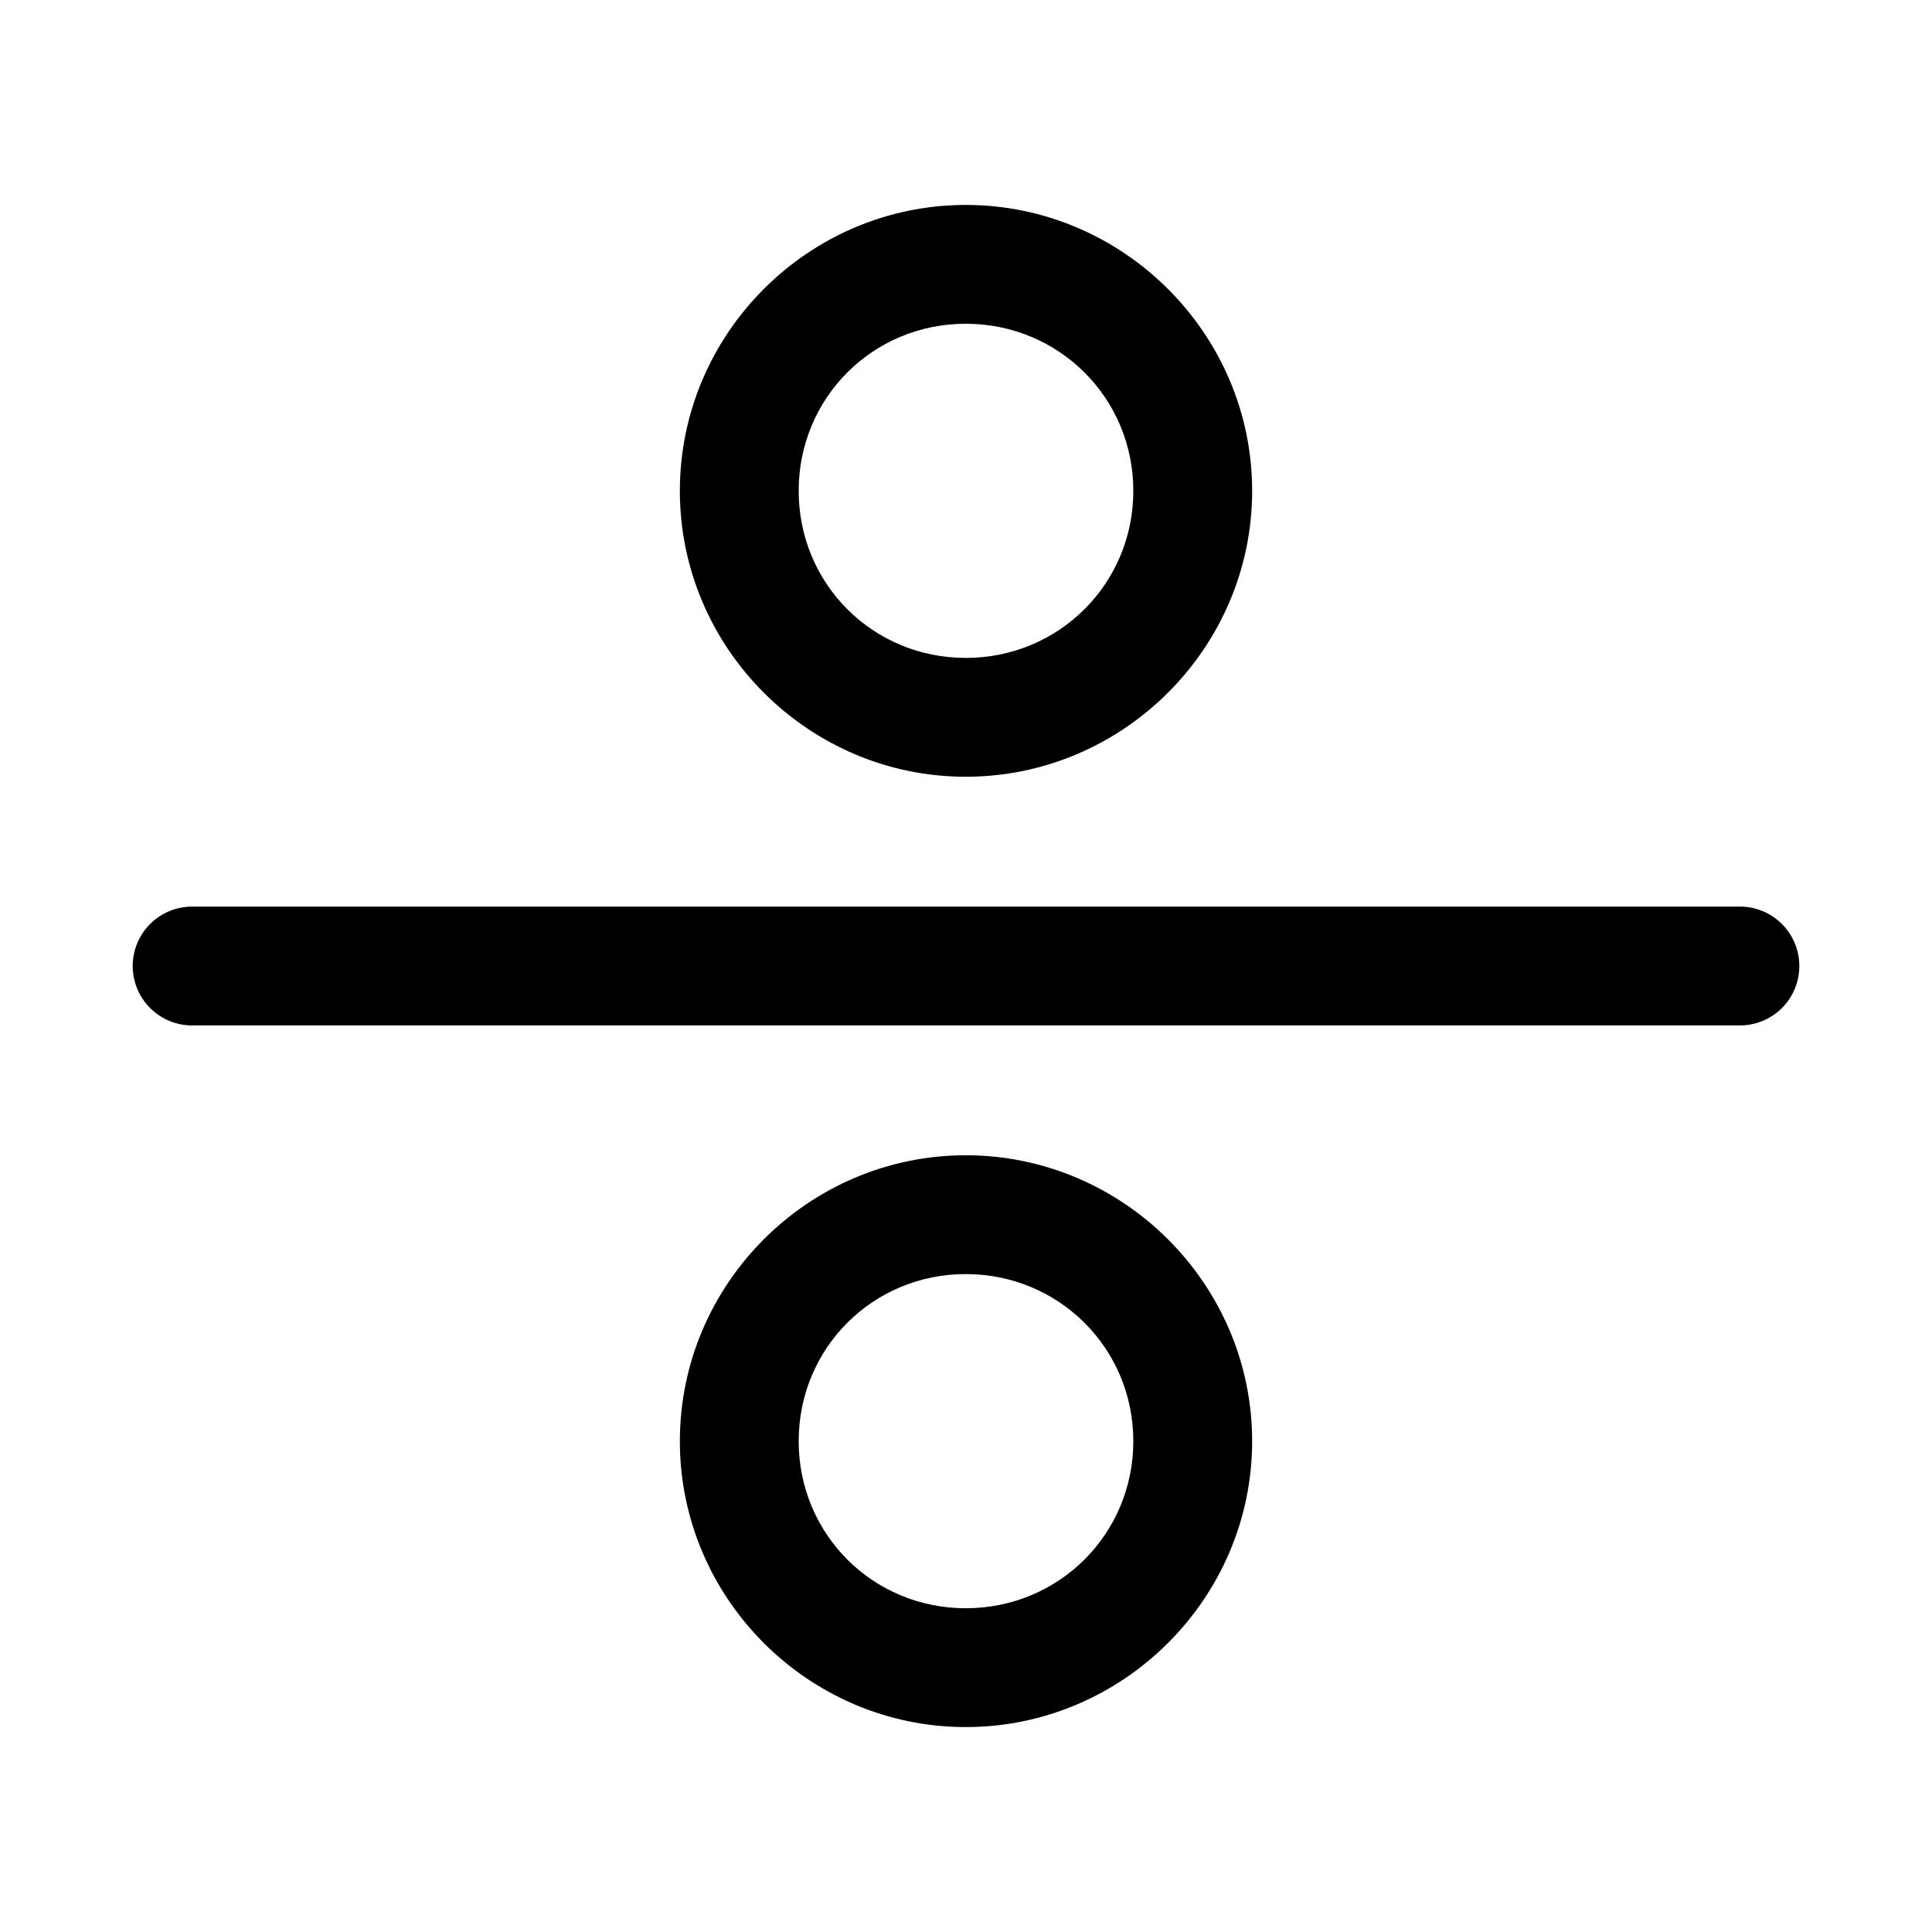
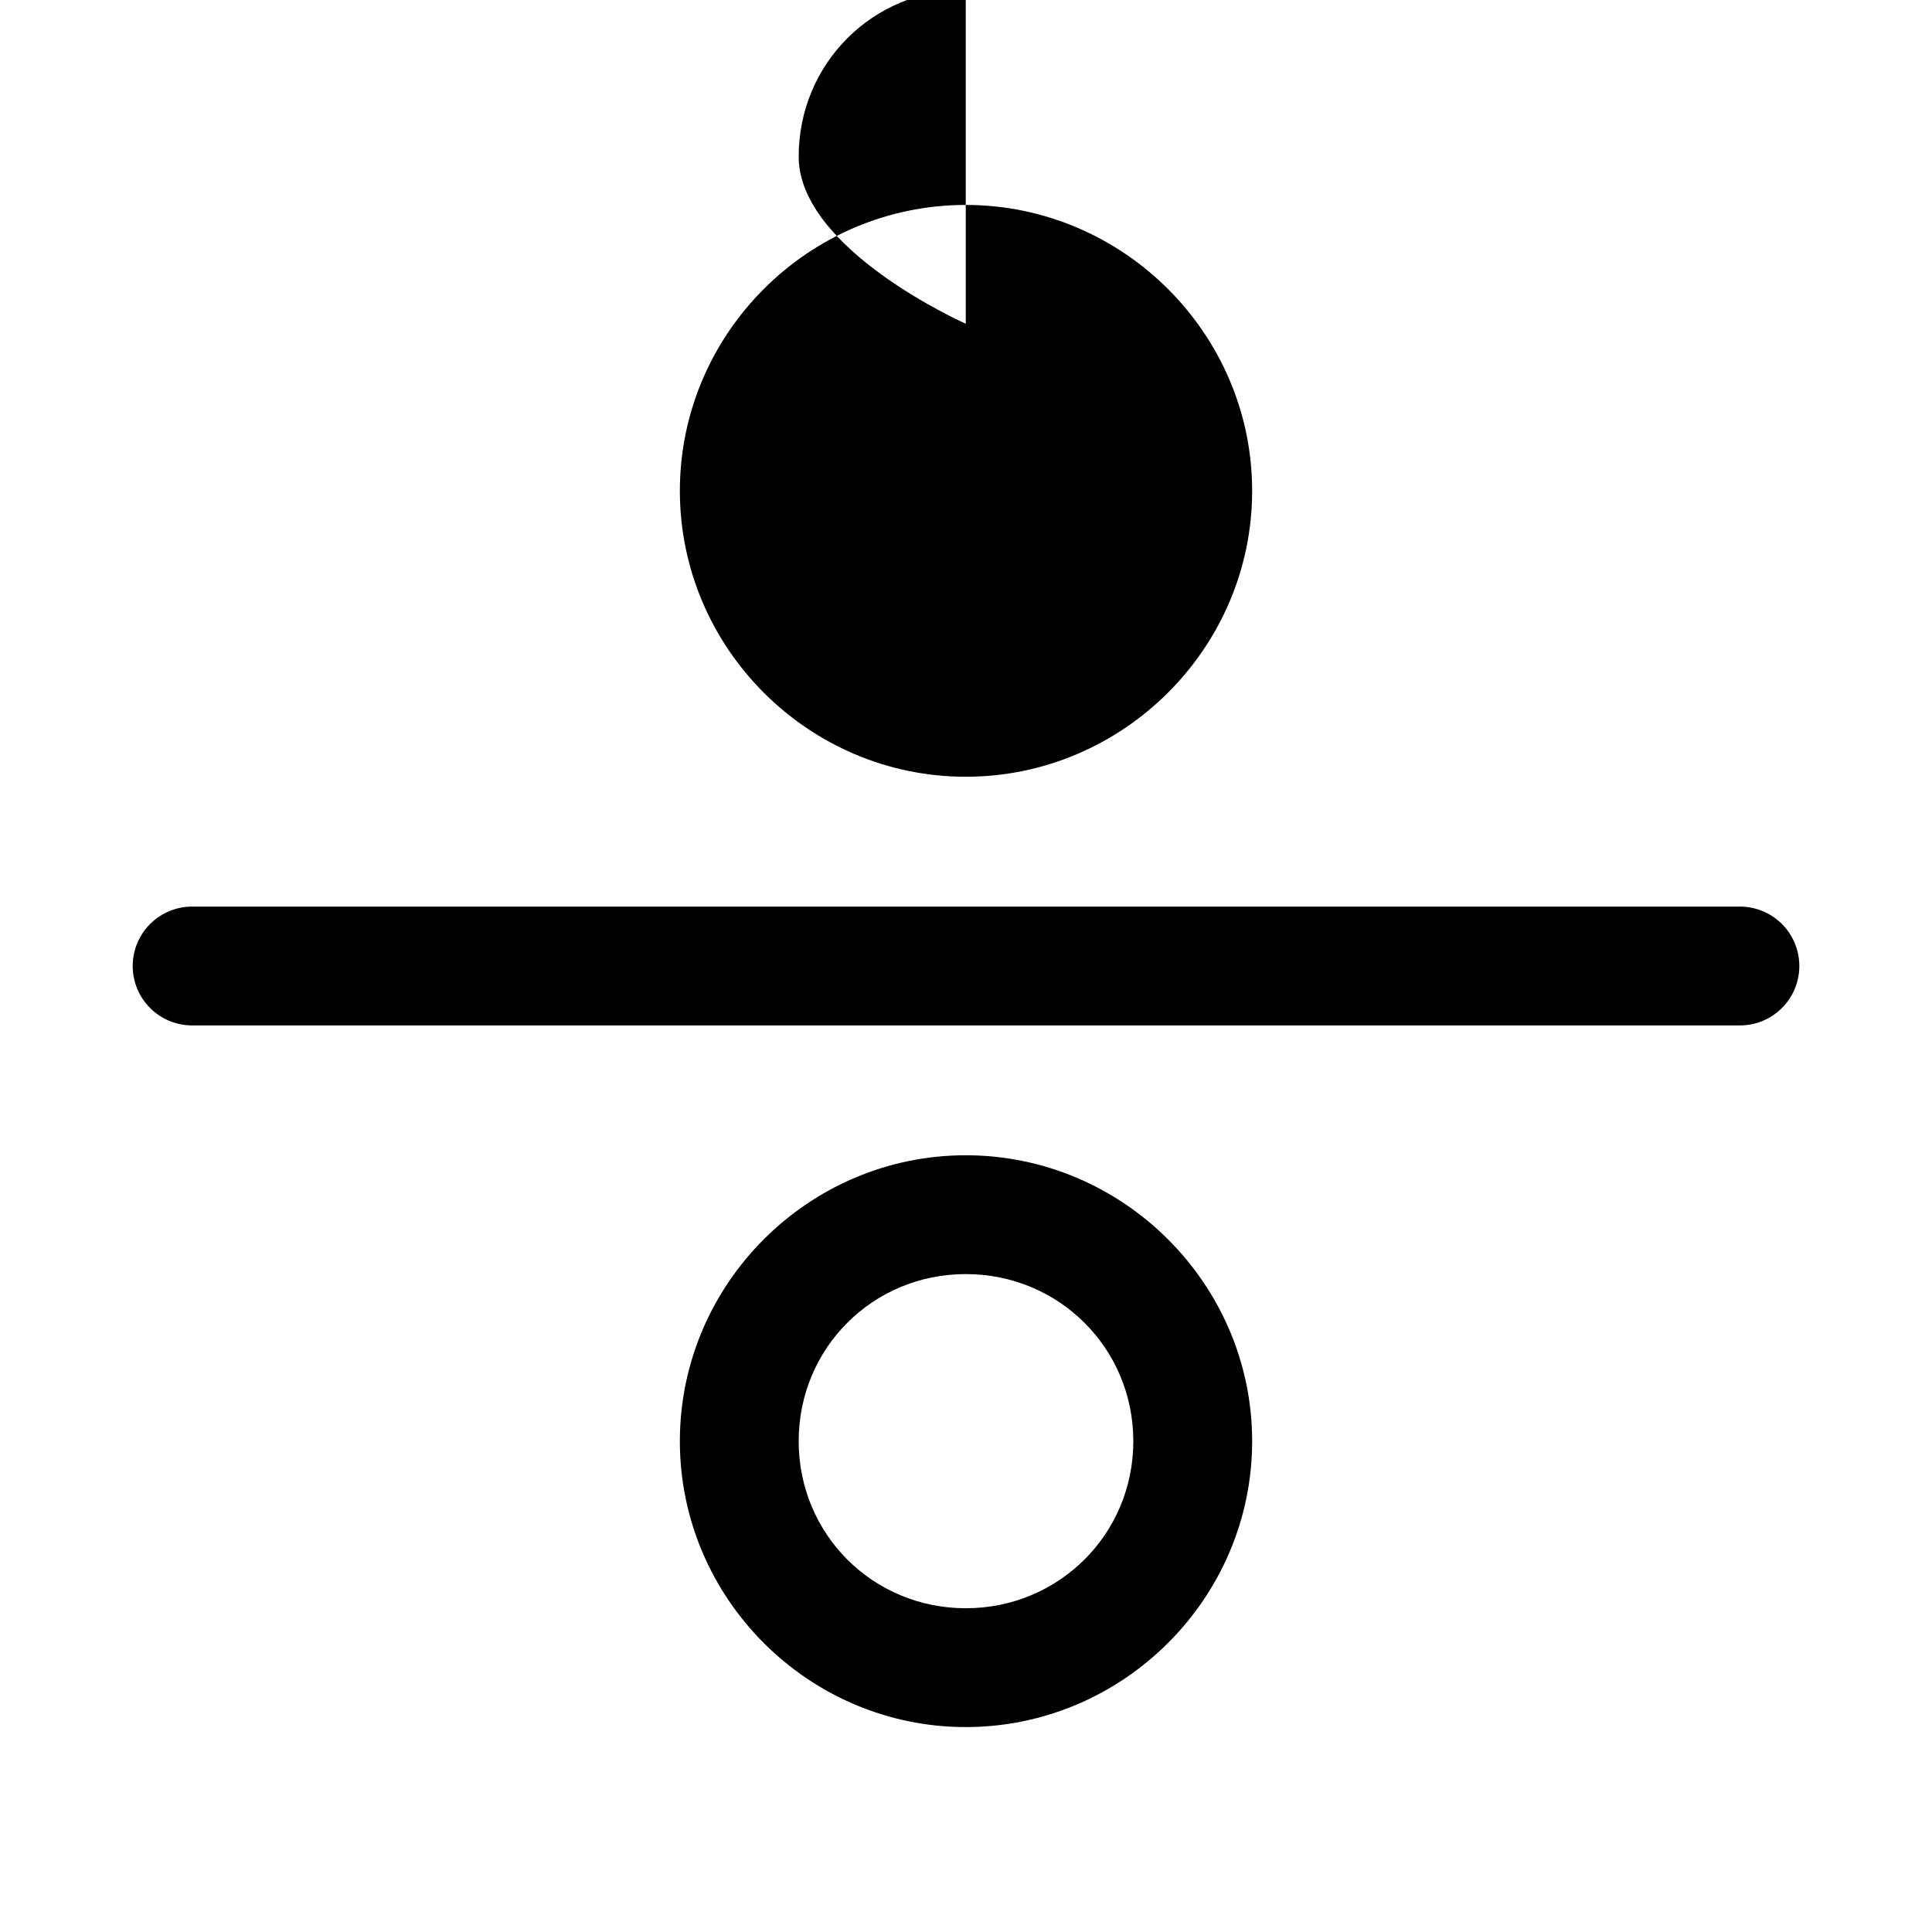
<svg xmlns="http://www.w3.org/2000/svg" fill="#000000" width="800px" height="800px" version="1.1" viewBox="144 144 512 512">
-   <path d="m399.94 198.31c-41.668 0-75.77 34.102-75.77 75.77 0 41.664 34.102 75.766 75.77 75.766s75.891-34.102 75.891-75.766c0-41.668-34.223-75.77-75.891-75.77zm0 31.488c24.648 0 44.402 19.629 44.402 44.281 0 24.648-19.754 44.277-44.402 44.277s-44.281-19.629-44.281-44.277c0-24.652 19.633-44.281 44.281-44.281zm-204.67 154.46c-4.238-0.094-8.336 1.523-11.363 4.484-3.031 2.965-4.738 7.023-4.738 11.262s1.707 8.297 4.738 11.258c3.027 2.965 7.125 4.578 11.363 4.484h409.47c4.234 0.094 8.332-1.52 11.363-4.484 3.027-2.961 4.738-7.019 4.738-11.258s-1.711-8.297-4.738-11.262c-3.031-2.961-7.129-4.578-11.363-4.484zm204.67 65.898c-41.668 0-75.77 34.102-75.77 75.77 0 41.664 34.102 75.766 75.77 75.766s75.891-34.102 75.891-75.766c0-41.668-34.223-75.77-75.891-75.77zm0 31.488c24.648 0 44.402 19.629 44.402 44.281 0 24.648-19.754 44.277-44.402 44.277s-44.281-19.629-44.281-44.277c0-24.652 19.633-44.281 44.281-44.281z" />
+   <path d="m399.94 198.31c-41.668 0-75.77 34.102-75.77 75.77 0 41.664 34.102 75.766 75.77 75.766s75.891-34.102 75.891-75.766c0-41.668-34.223-75.77-75.891-75.77zm0 31.488s-44.281-19.629-44.281-44.277c0-24.652 19.633-44.281 44.281-44.281zm-204.67 154.46c-4.238-0.094-8.336 1.523-11.363 4.484-3.031 2.965-4.738 7.023-4.738 11.262s1.707 8.297 4.738 11.258c3.027 2.965 7.125 4.578 11.363 4.484h409.47c4.234 0.094 8.332-1.52 11.363-4.484 3.027-2.961 4.738-7.019 4.738-11.258s-1.711-8.297-4.738-11.262c-3.031-2.961-7.129-4.578-11.363-4.484zm204.67 65.898c-41.668 0-75.77 34.102-75.77 75.77 0 41.664 34.102 75.766 75.77 75.766s75.891-34.102 75.891-75.766c0-41.668-34.223-75.77-75.891-75.77zm0 31.488c24.648 0 44.402 19.629 44.402 44.281 0 24.648-19.754 44.277-44.402 44.277s-44.281-19.629-44.281-44.277c0-24.652 19.633-44.281 44.281-44.281z" />
</svg>